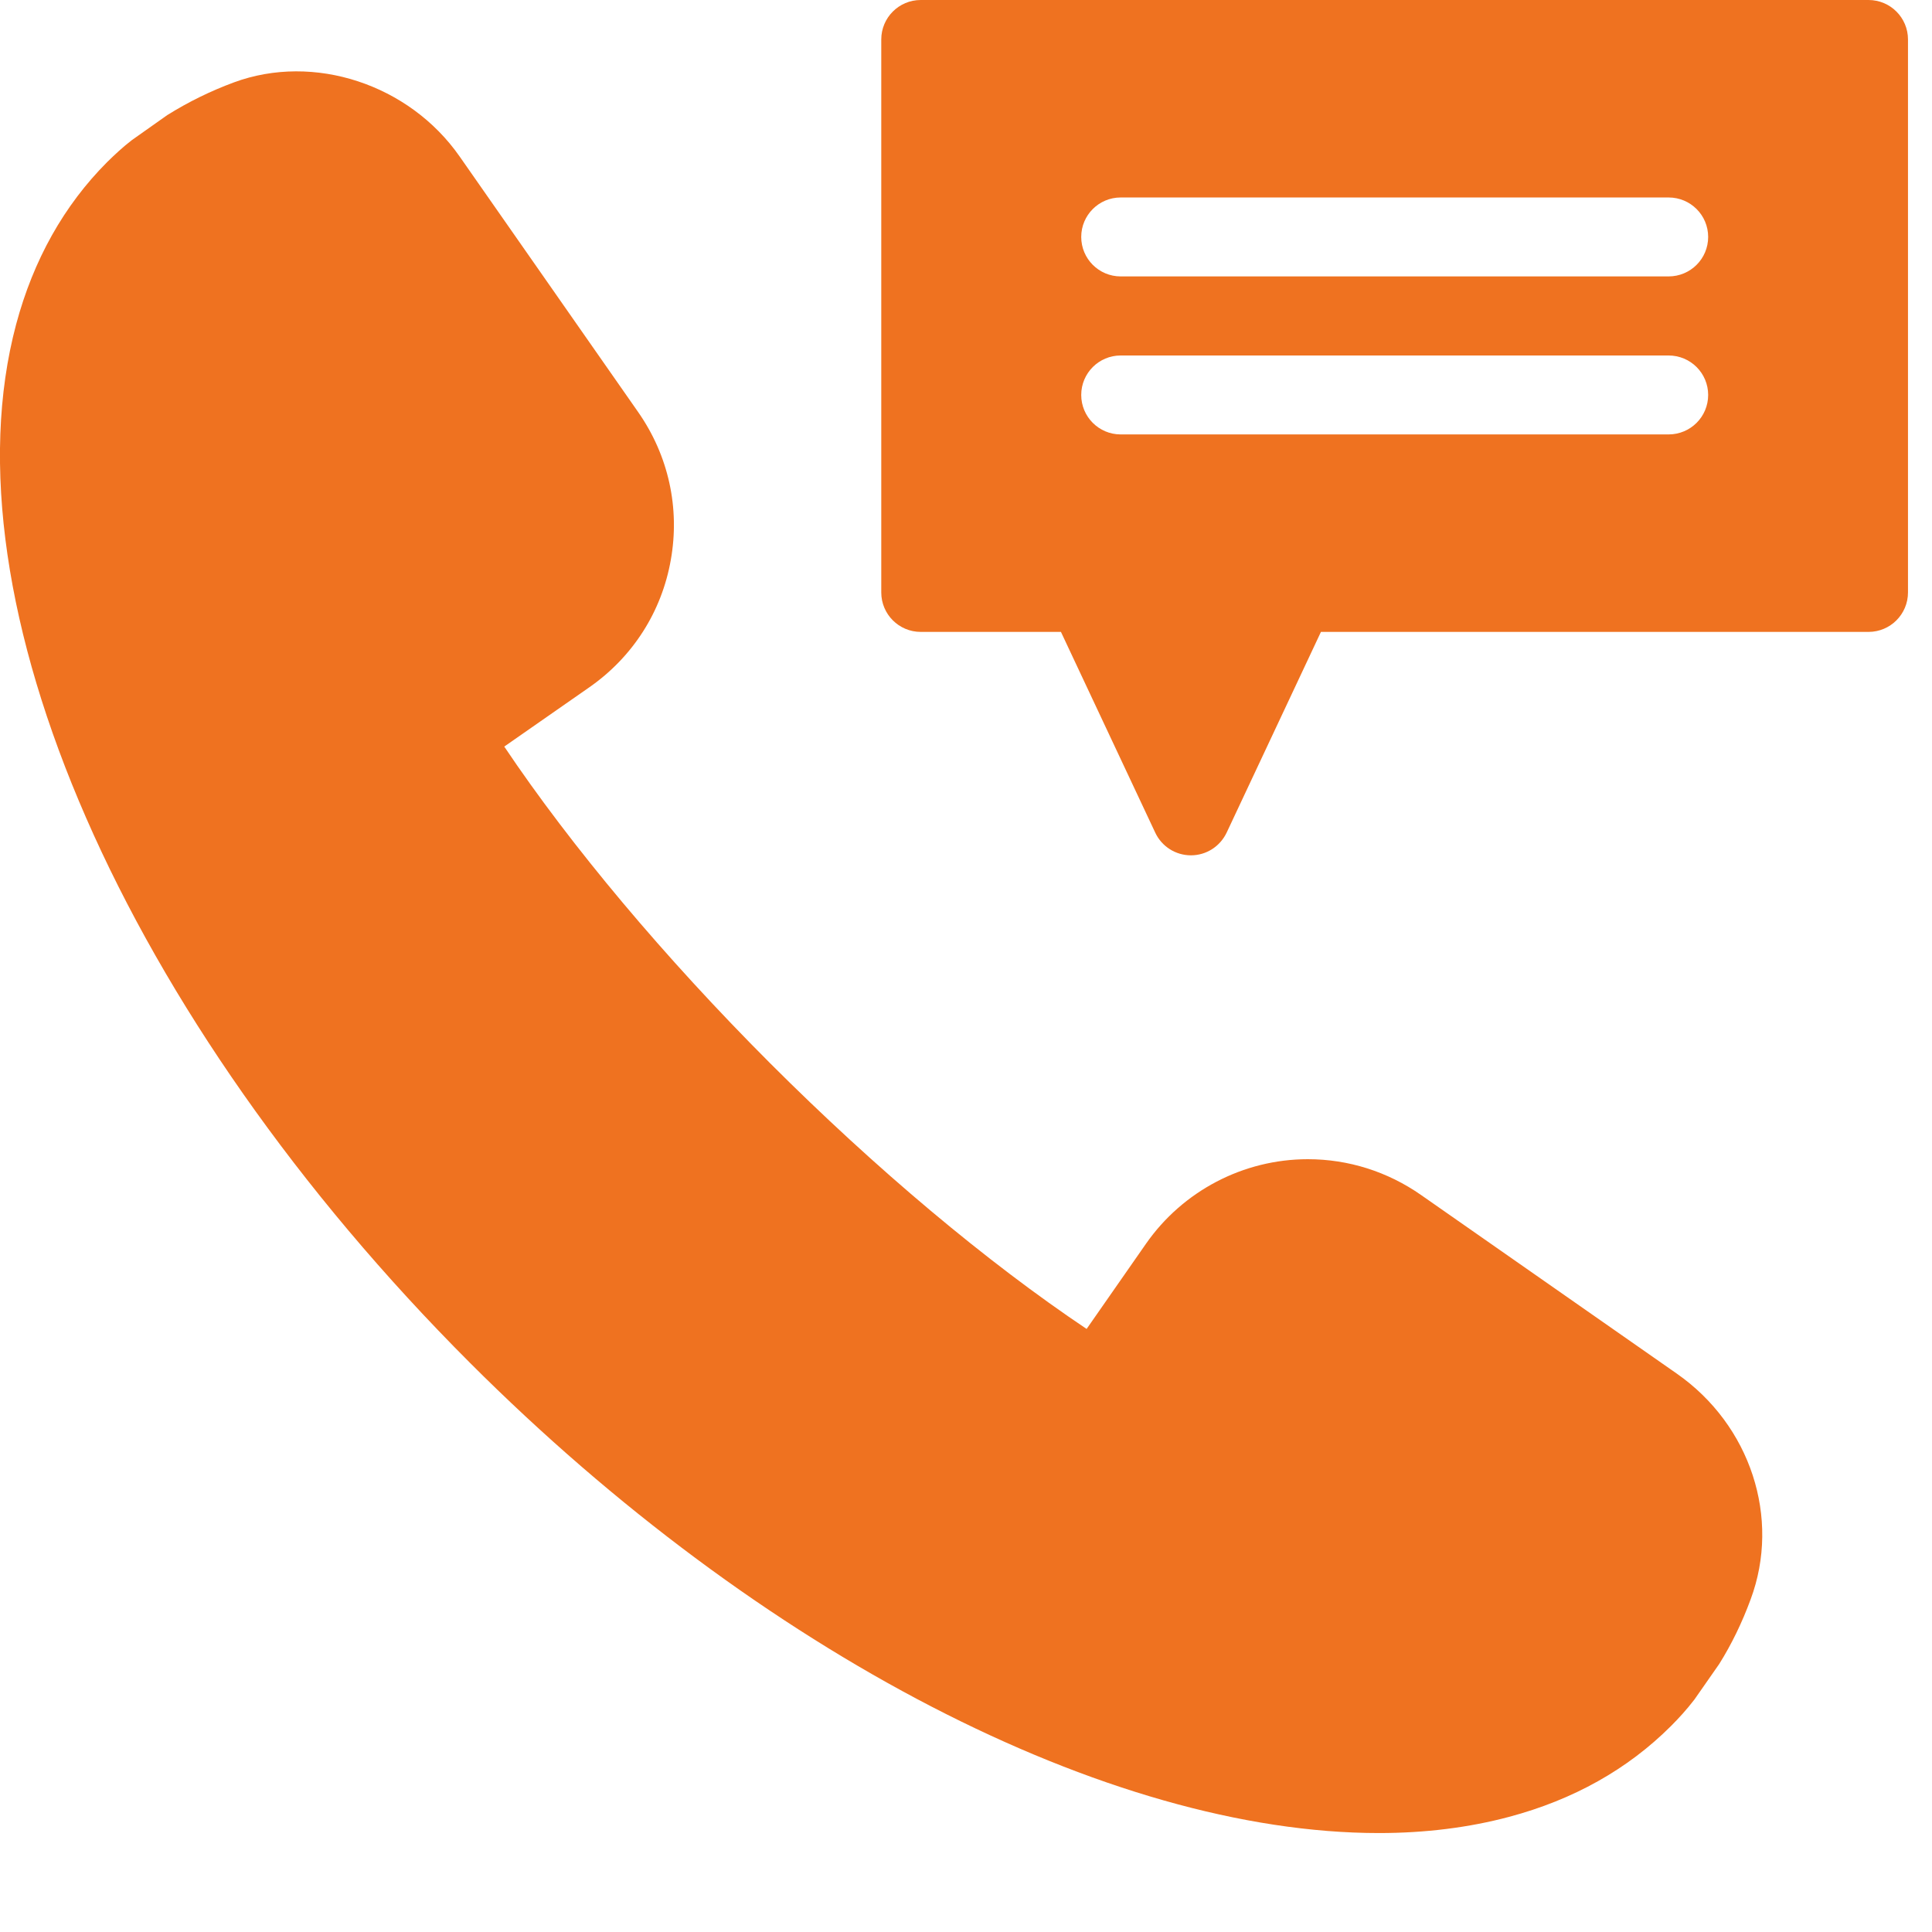
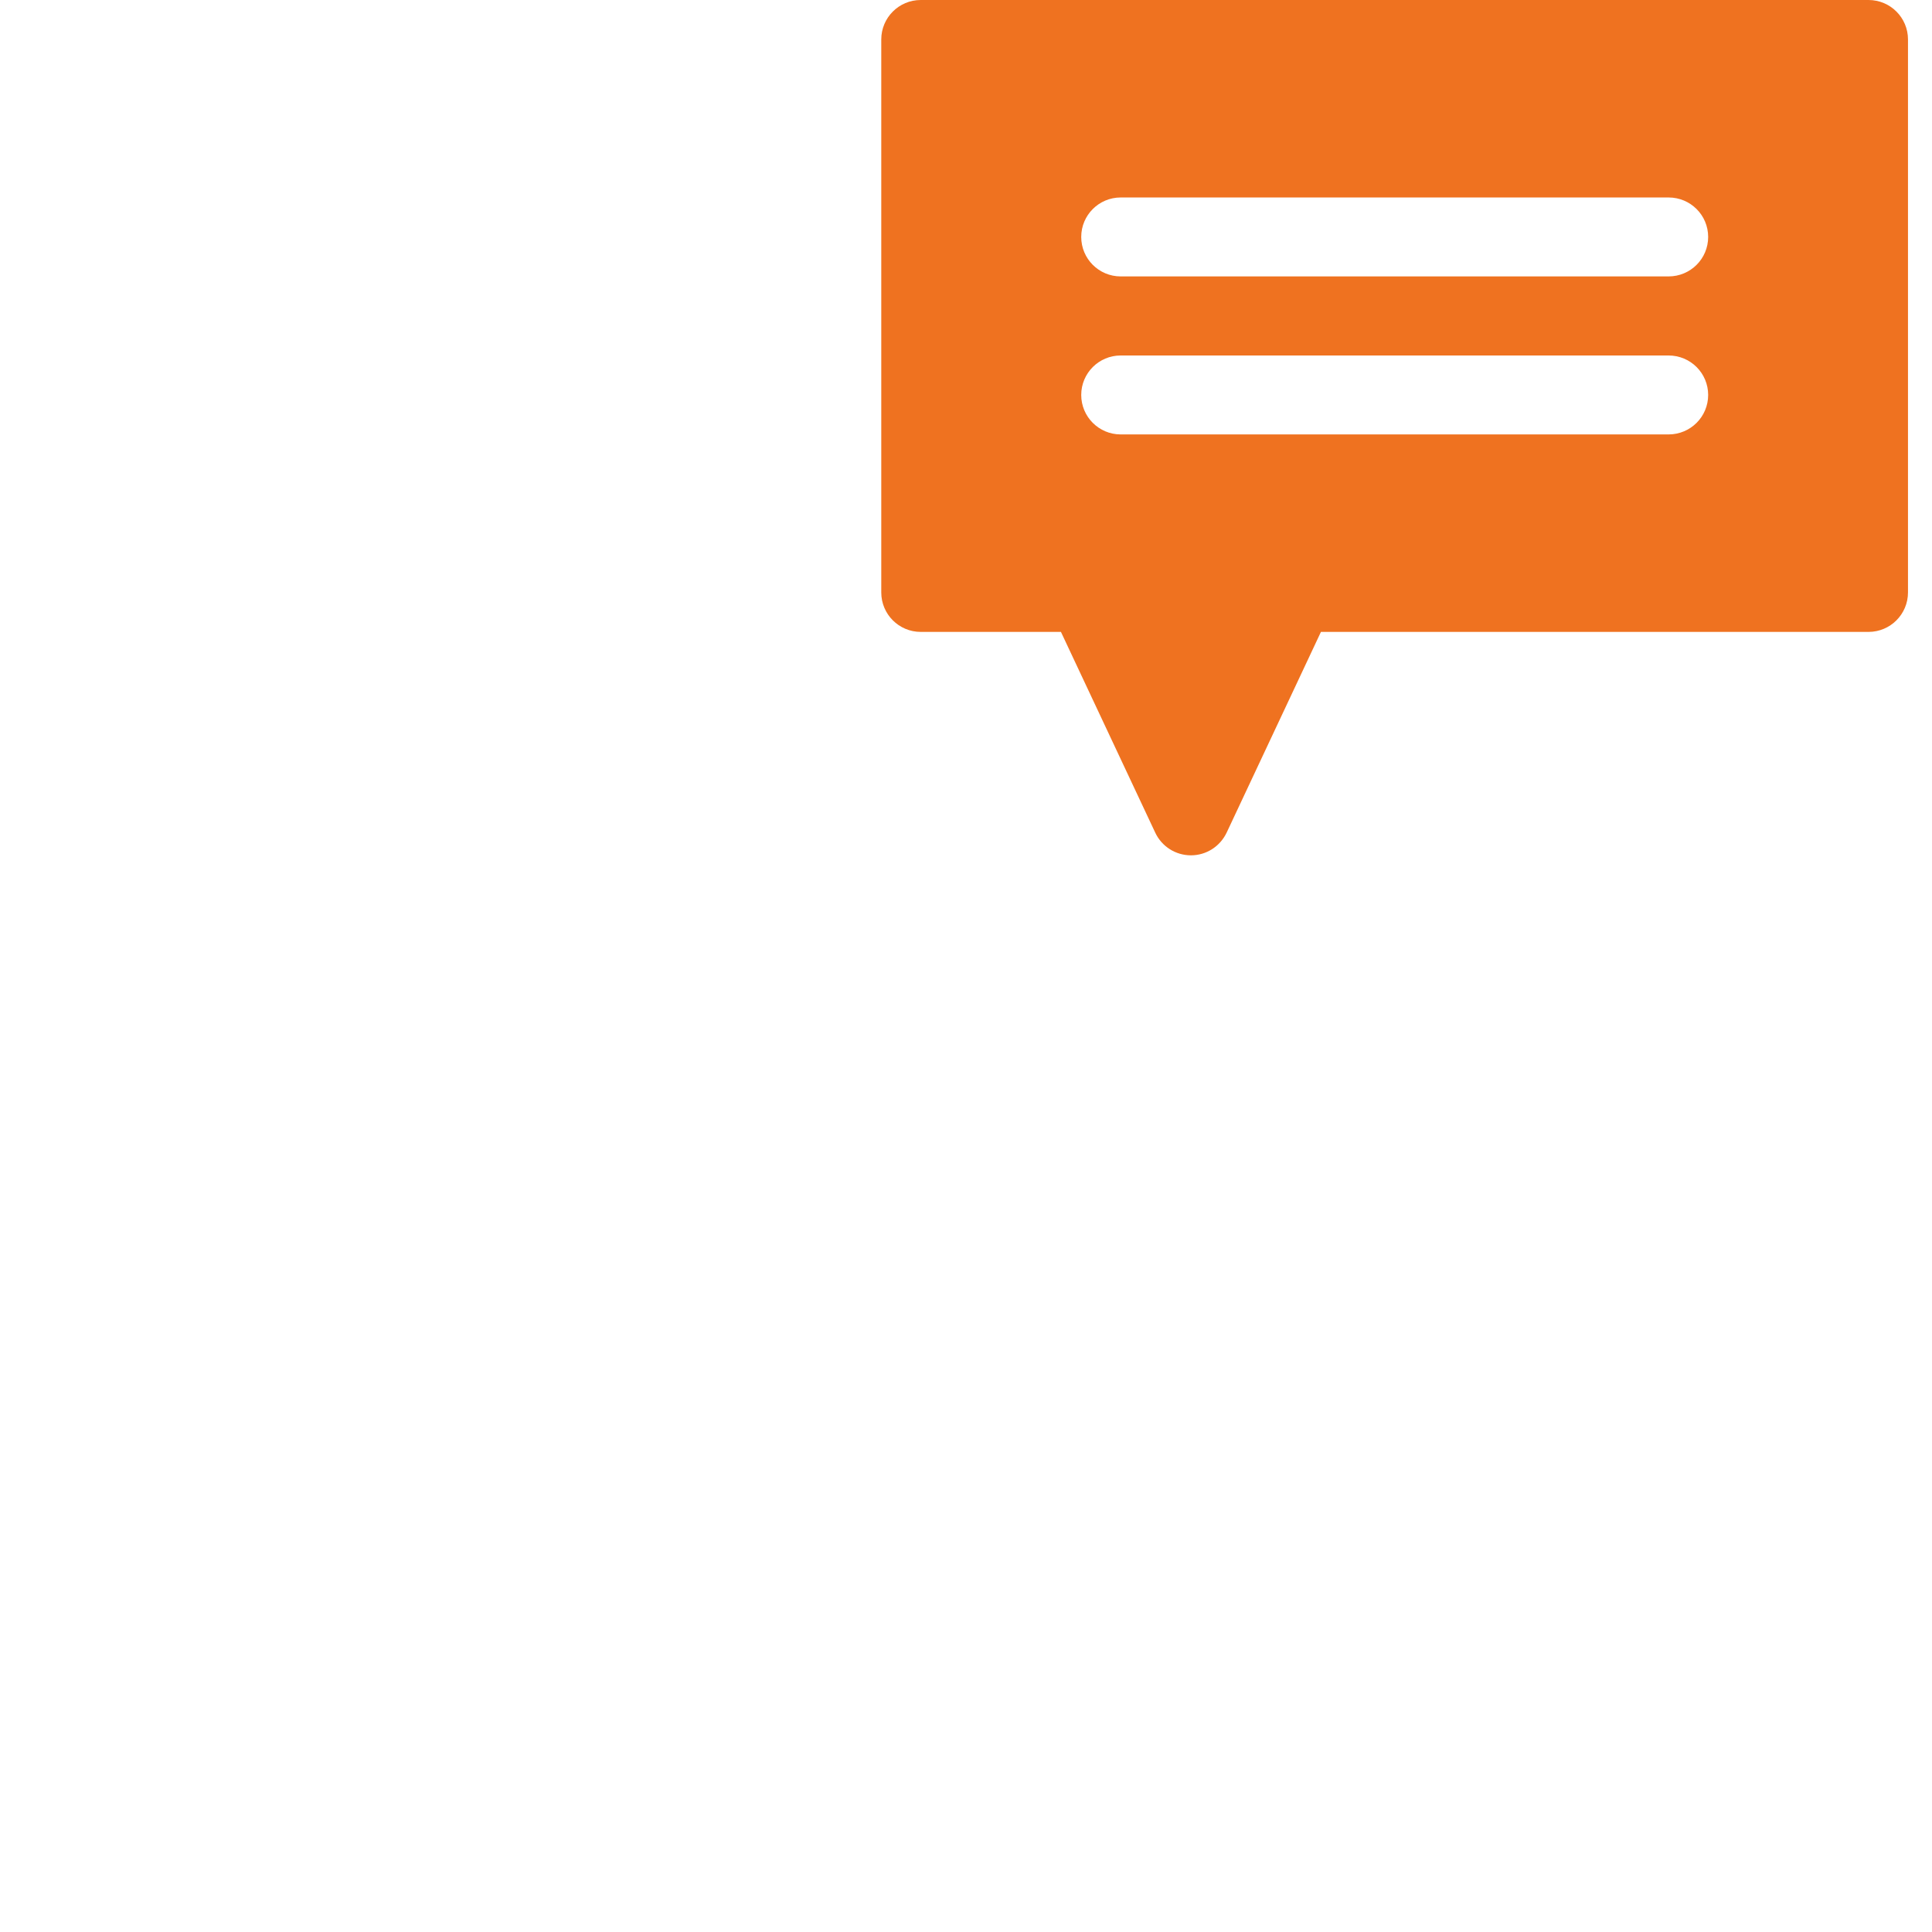
<svg xmlns="http://www.w3.org/2000/svg" width="14" height="14" viewBox="0 0 14 14" fill="none">
-   <path d="M12.151 9.954L10.297 8.659C10.055 8.49 9.771 8.4 9.477 8.4C9.01 8.4 8.571 8.63 8.304 9.013L7.874 9.63C7.152 9.146 6.347 8.471 5.58 7.704C4.813 6.936 4.138 6.131 3.654 5.41L4.271 4.98C4.585 4.761 4.795 4.433 4.861 4.057C4.928 3.681 4.844 3.301 4.625 2.987L3.33 1.133C2.965 0.611 2.275 0.383 1.695 0.597C1.525 0.66 1.368 0.737 1.212 0.834L0.956 1.015C0.892 1.064 0.833 1.119 0.776 1.175C0.464 1.488 0.242 1.883 0.117 2.35C-0.417 4.351 0.906 7.376 3.407 9.877C5.507 11.977 8.031 13.283 9.993 13.283C10.328 13.283 10.645 13.243 10.934 13.166C11.401 13.042 11.796 12.82 12.108 12.508C12.165 12.451 12.22 12.391 12.278 12.316L12.458 12.058C12.547 11.916 12.624 11.758 12.686 11.589C12.905 11 12.685 10.327 12.151 9.954Z" fill="#EF7220" />
  <path d="M13.54 0H6.672C6.514 0 6.386 0.128 6.386 0.286V4.293C6.386 4.451 6.514 4.579 6.672 4.579H7.688L8.371 6.033C8.418 6.134 8.519 6.198 8.63 6.198C8.741 6.198 8.841 6.134 8.889 6.033L9.572 4.579H13.54C13.698 4.579 13.826 4.451 13.826 4.293V0.286C13.826 0.128 13.698 0 13.54 0ZM12.091 3.148H8.121C7.963 3.148 7.835 3.02 7.835 2.862C7.835 2.704 7.963 2.576 8.121 2.576H12.091C12.25 2.576 12.378 2.704 12.378 2.862C12.378 3.02 12.25 3.148 12.091 3.148ZM12.091 2.003H8.121C7.963 2.003 7.835 1.875 7.835 1.717C7.835 1.559 7.963 1.431 8.121 1.431H12.091C12.25 1.431 12.378 1.559 12.378 1.717C12.378 1.875 12.25 2.003 12.091 2.003Z" fill="#EF7220" />
</svg>